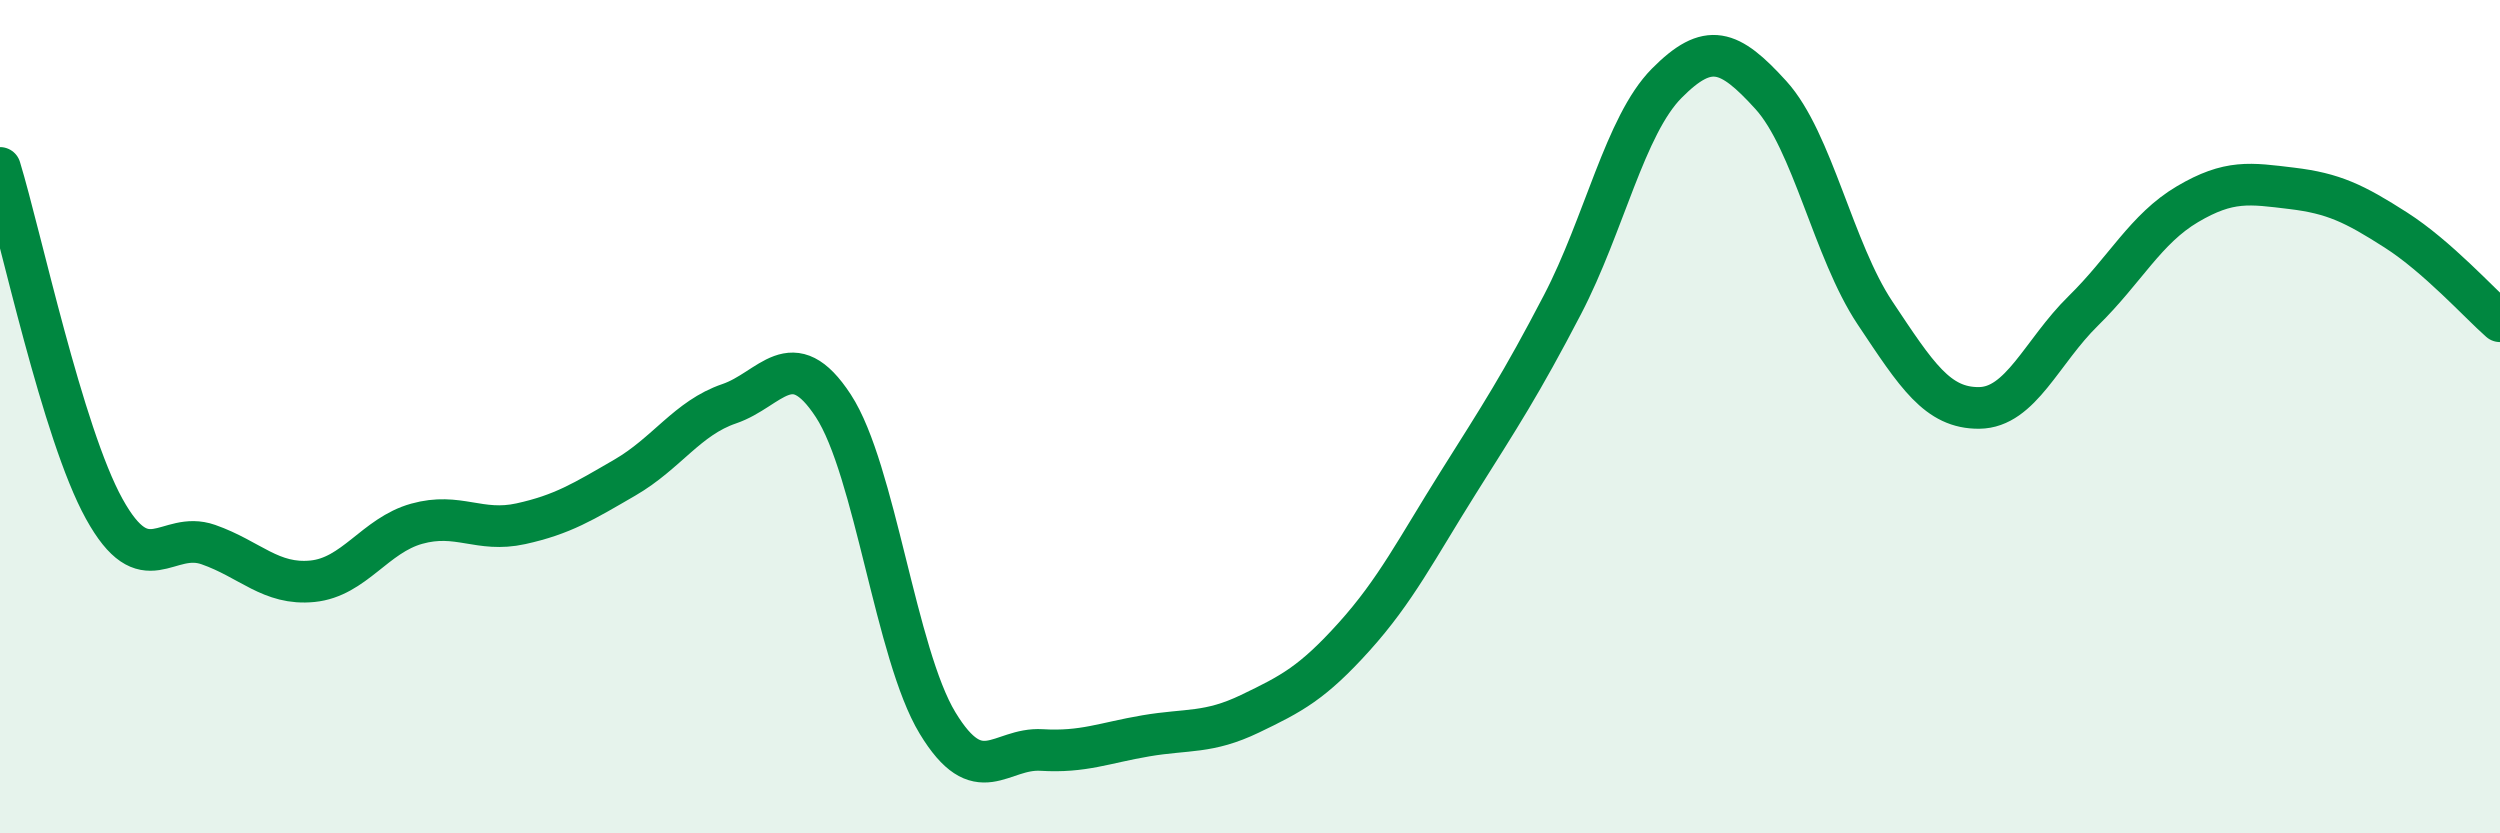
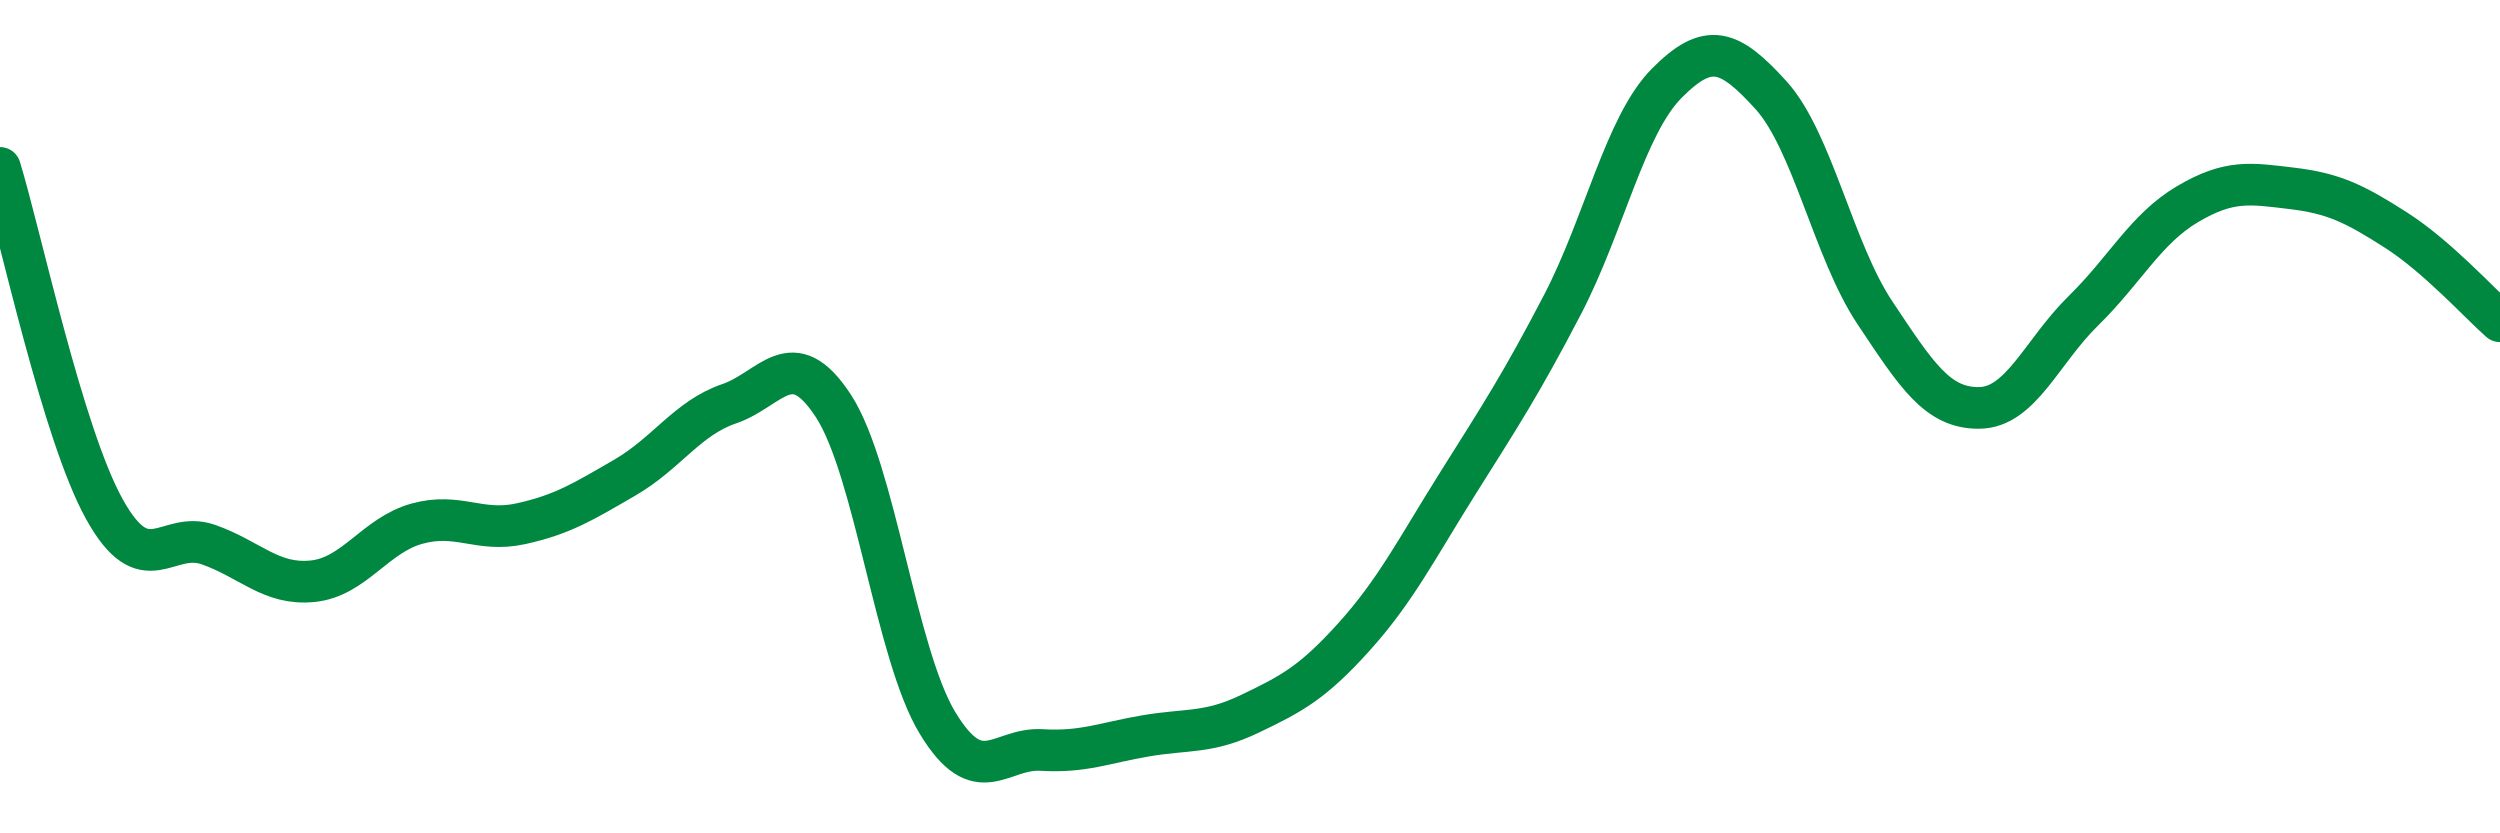
<svg xmlns="http://www.w3.org/2000/svg" width="60" height="20" viewBox="0 0 60 20">
-   <path d="M 0,4.03 C 0.5,5.67 1.5,10.4 2.5,12.21 C 3.5,14.02 4,12.72 5,13.07 C 6,13.42 6.5,14.05 7.5,13.95 C 8.5,13.85 9,12.85 10,12.57 C 11,12.29 11.5,12.79 12.5,12.57 C 13.5,12.35 14,12.04 15,11.46 C 16,10.88 16.5,10.03 17.5,9.69 C 18.5,9.35 19,8.21 20,9.74 C 21,11.27 21.5,15.7 22.5,17.35 C 23.5,19 24,17.94 25,18 C 26,18.06 26.5,17.83 27.5,17.66 C 28.5,17.49 29,17.61 30,17.13 C 31,16.65 31.5,16.39 32.5,15.28 C 33.5,14.17 34,13.17 35,11.58 C 36,9.99 36.5,9.23 37.5,7.31 C 38.5,5.39 39,3.01 40,2 C 41,0.99 41.5,1.18 42.5,2.28 C 43.5,3.38 44,6.01 45,7.51 C 46,9.01 46.5,9.8 47.5,9.79 C 48.5,9.78 49,8.44 50,7.46 C 51,6.48 51.5,5.49 52.5,4.9 C 53.5,4.31 54,4.4 55,4.52 C 56,4.64 56.5,4.88 57.5,5.52 C 58.5,6.16 59.5,7.27 60,7.71L60 20L0 20Z" fill="#008740" opacity="0.1" stroke-linecap="round" stroke-linejoin="round" />
  <path d="M 0,4.03 C 0.5,5.67 1.5,10.4 2.5,12.21 C 3.5,14.02 4,12.72 5,13.07 C 6,13.42 6.5,14.05 7.5,13.95 C 8.5,13.85 9,12.85 10,12.57 C 11,12.29 11.5,12.79 12.5,12.57 C 13.5,12.35 14,12.04 15,11.46 C 16,10.88 16.5,10.03 17.5,9.69 C 18.5,9.35 19,8.21 20,9.74 C 21,11.27 21.5,15.7 22.5,17.35 C 23.5,19 24,17.94 25,18 C 26,18.06 26.5,17.83 27.5,17.66 C 28.5,17.49 29,17.61 30,17.13 C 31,16.65 31.5,16.39 32.5,15.28 C 33.5,14.17 34,13.17 35,11.58 C 36,9.99 36.5,9.23 37.5,7.31 C 38.5,5.39 39,3.01 40,2 C 41,0.99 41.5,1.18 42.5,2.28 C 43.5,3.38 44,6.01 45,7.51 C 46,9.01 46.5,9.8 47.5,9.79 C 48.5,9.78 49,8.44 50,7.46 C 51,6.48 51.5,5.49 52.5,4.9 C 53.5,4.31 54,4.4 55,4.52 C 56,4.64 56.5,4.88 57.5,5.52 C 58.5,6.16 59.5,7.27 60,7.71" stroke="#008740" stroke-width="1" fill="none" stroke-linecap="round" stroke-linejoin="round" />
</svg>